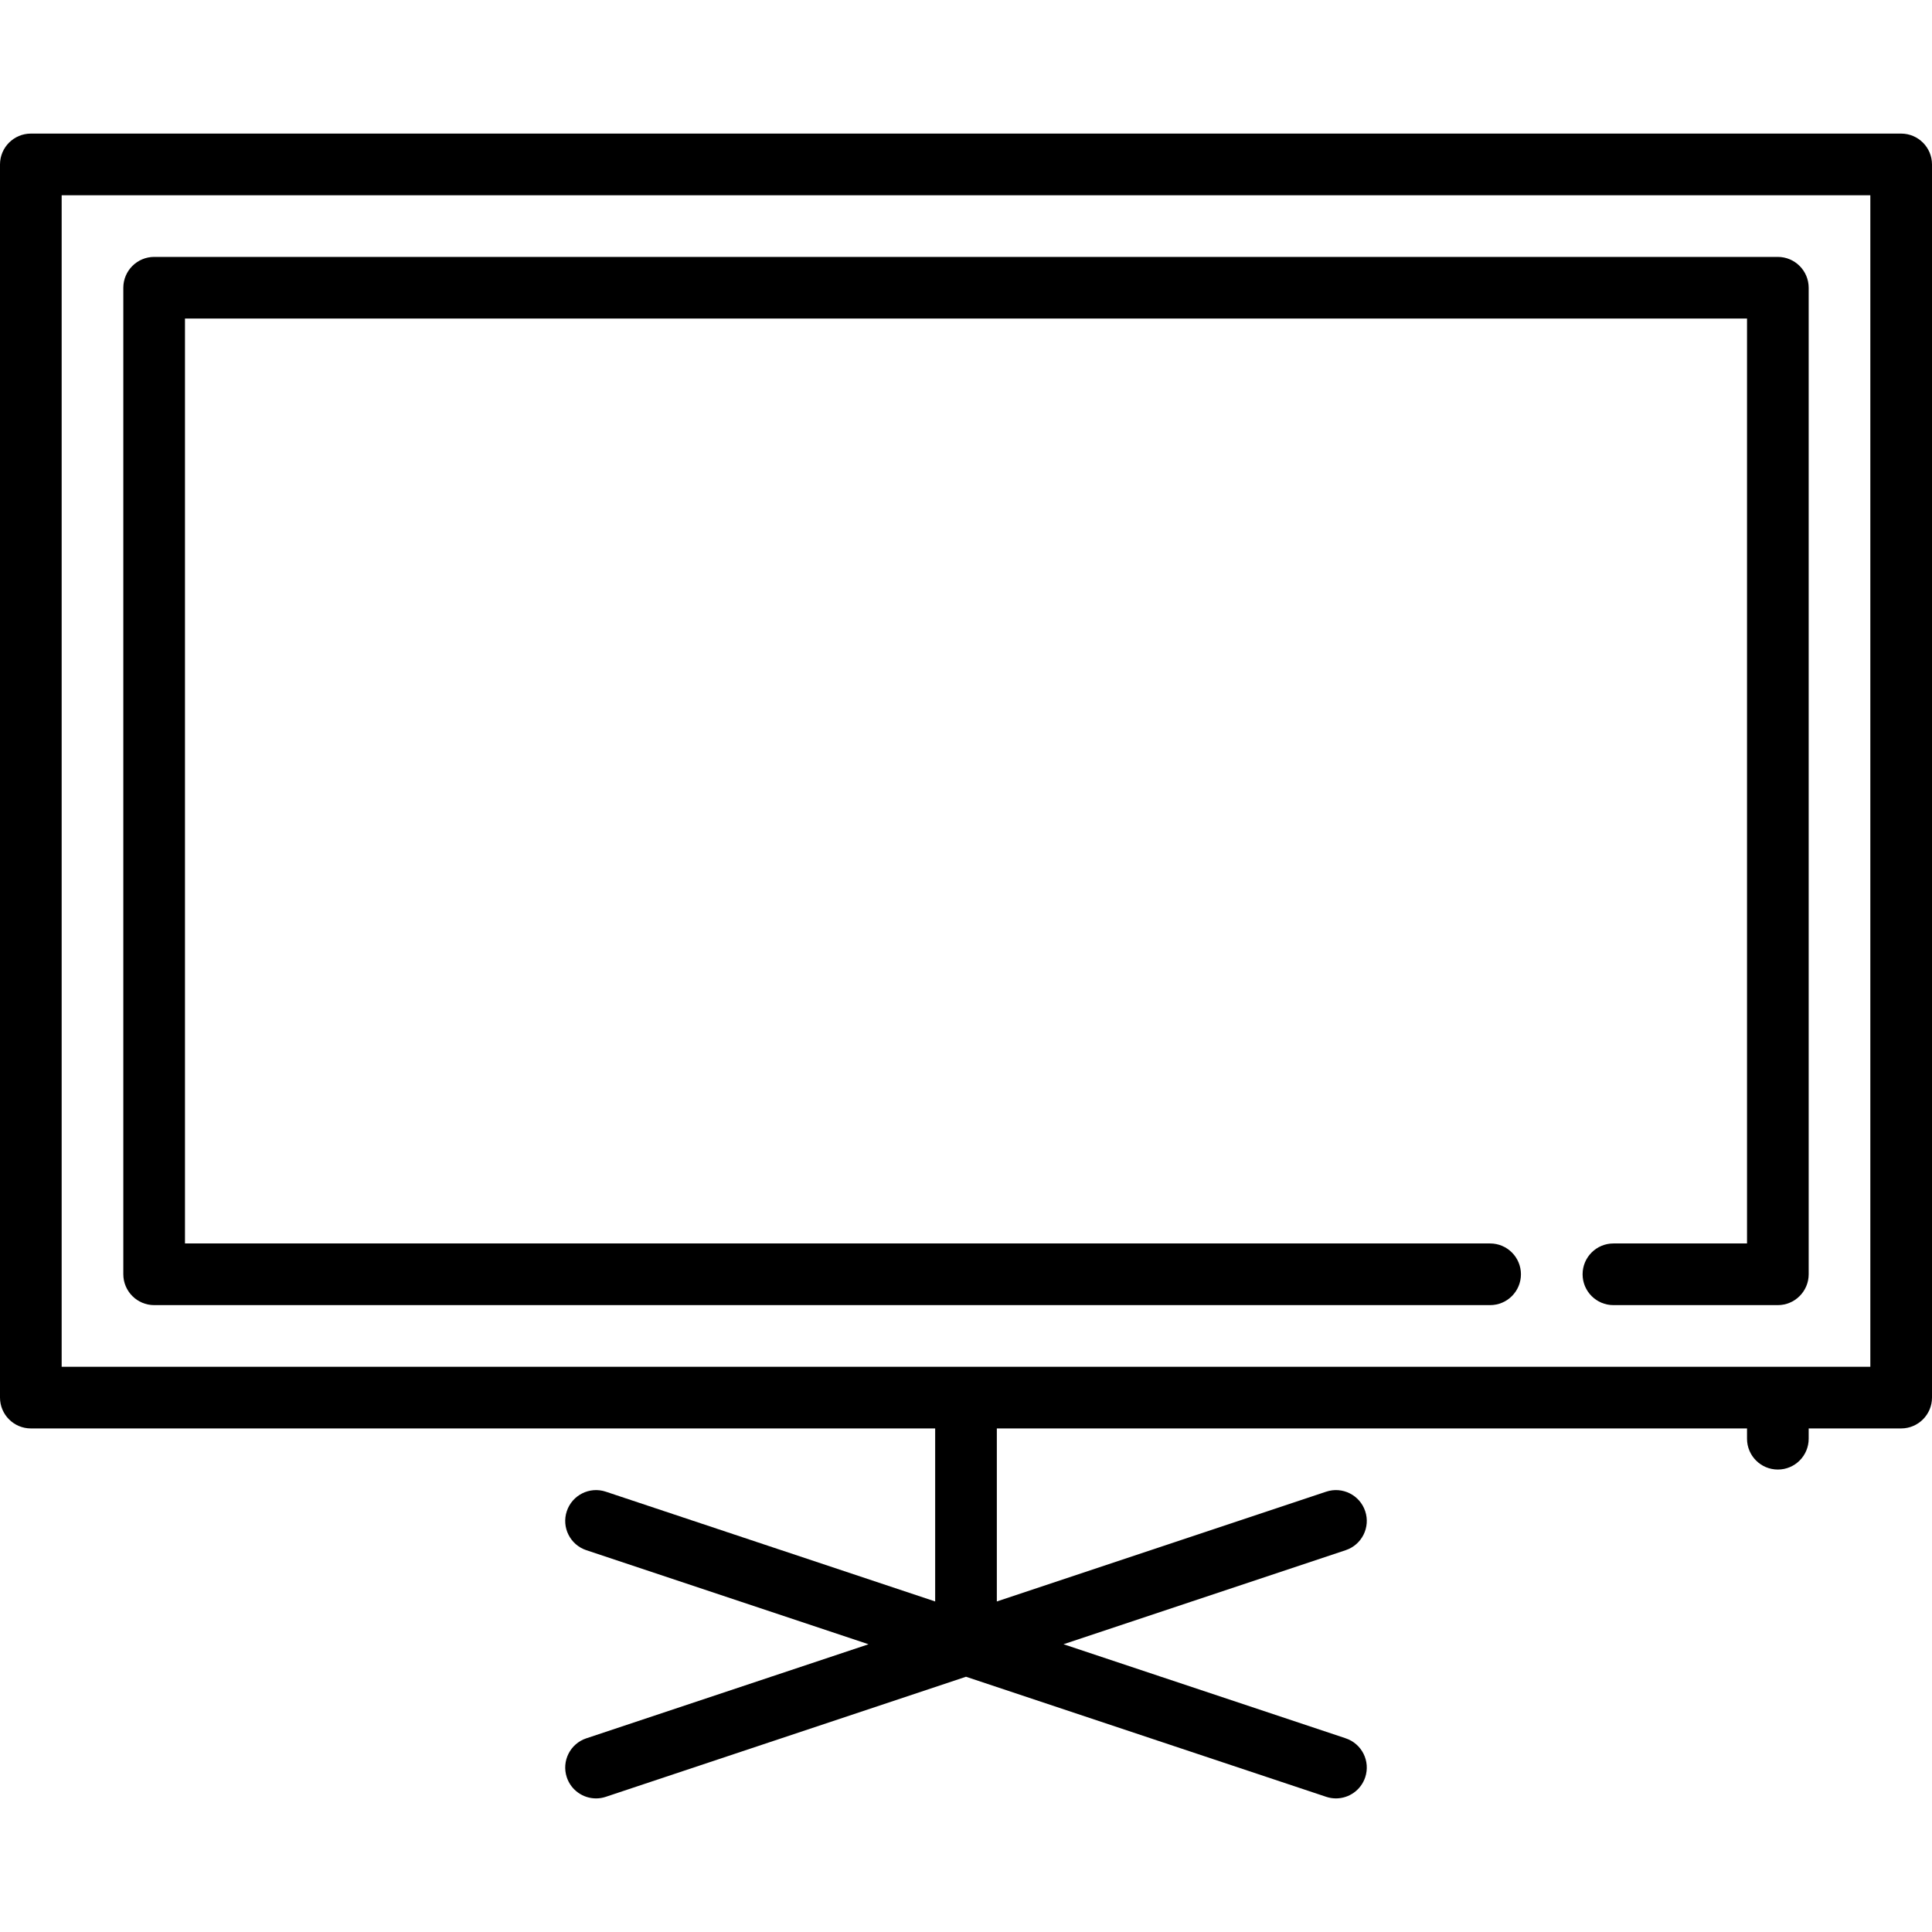
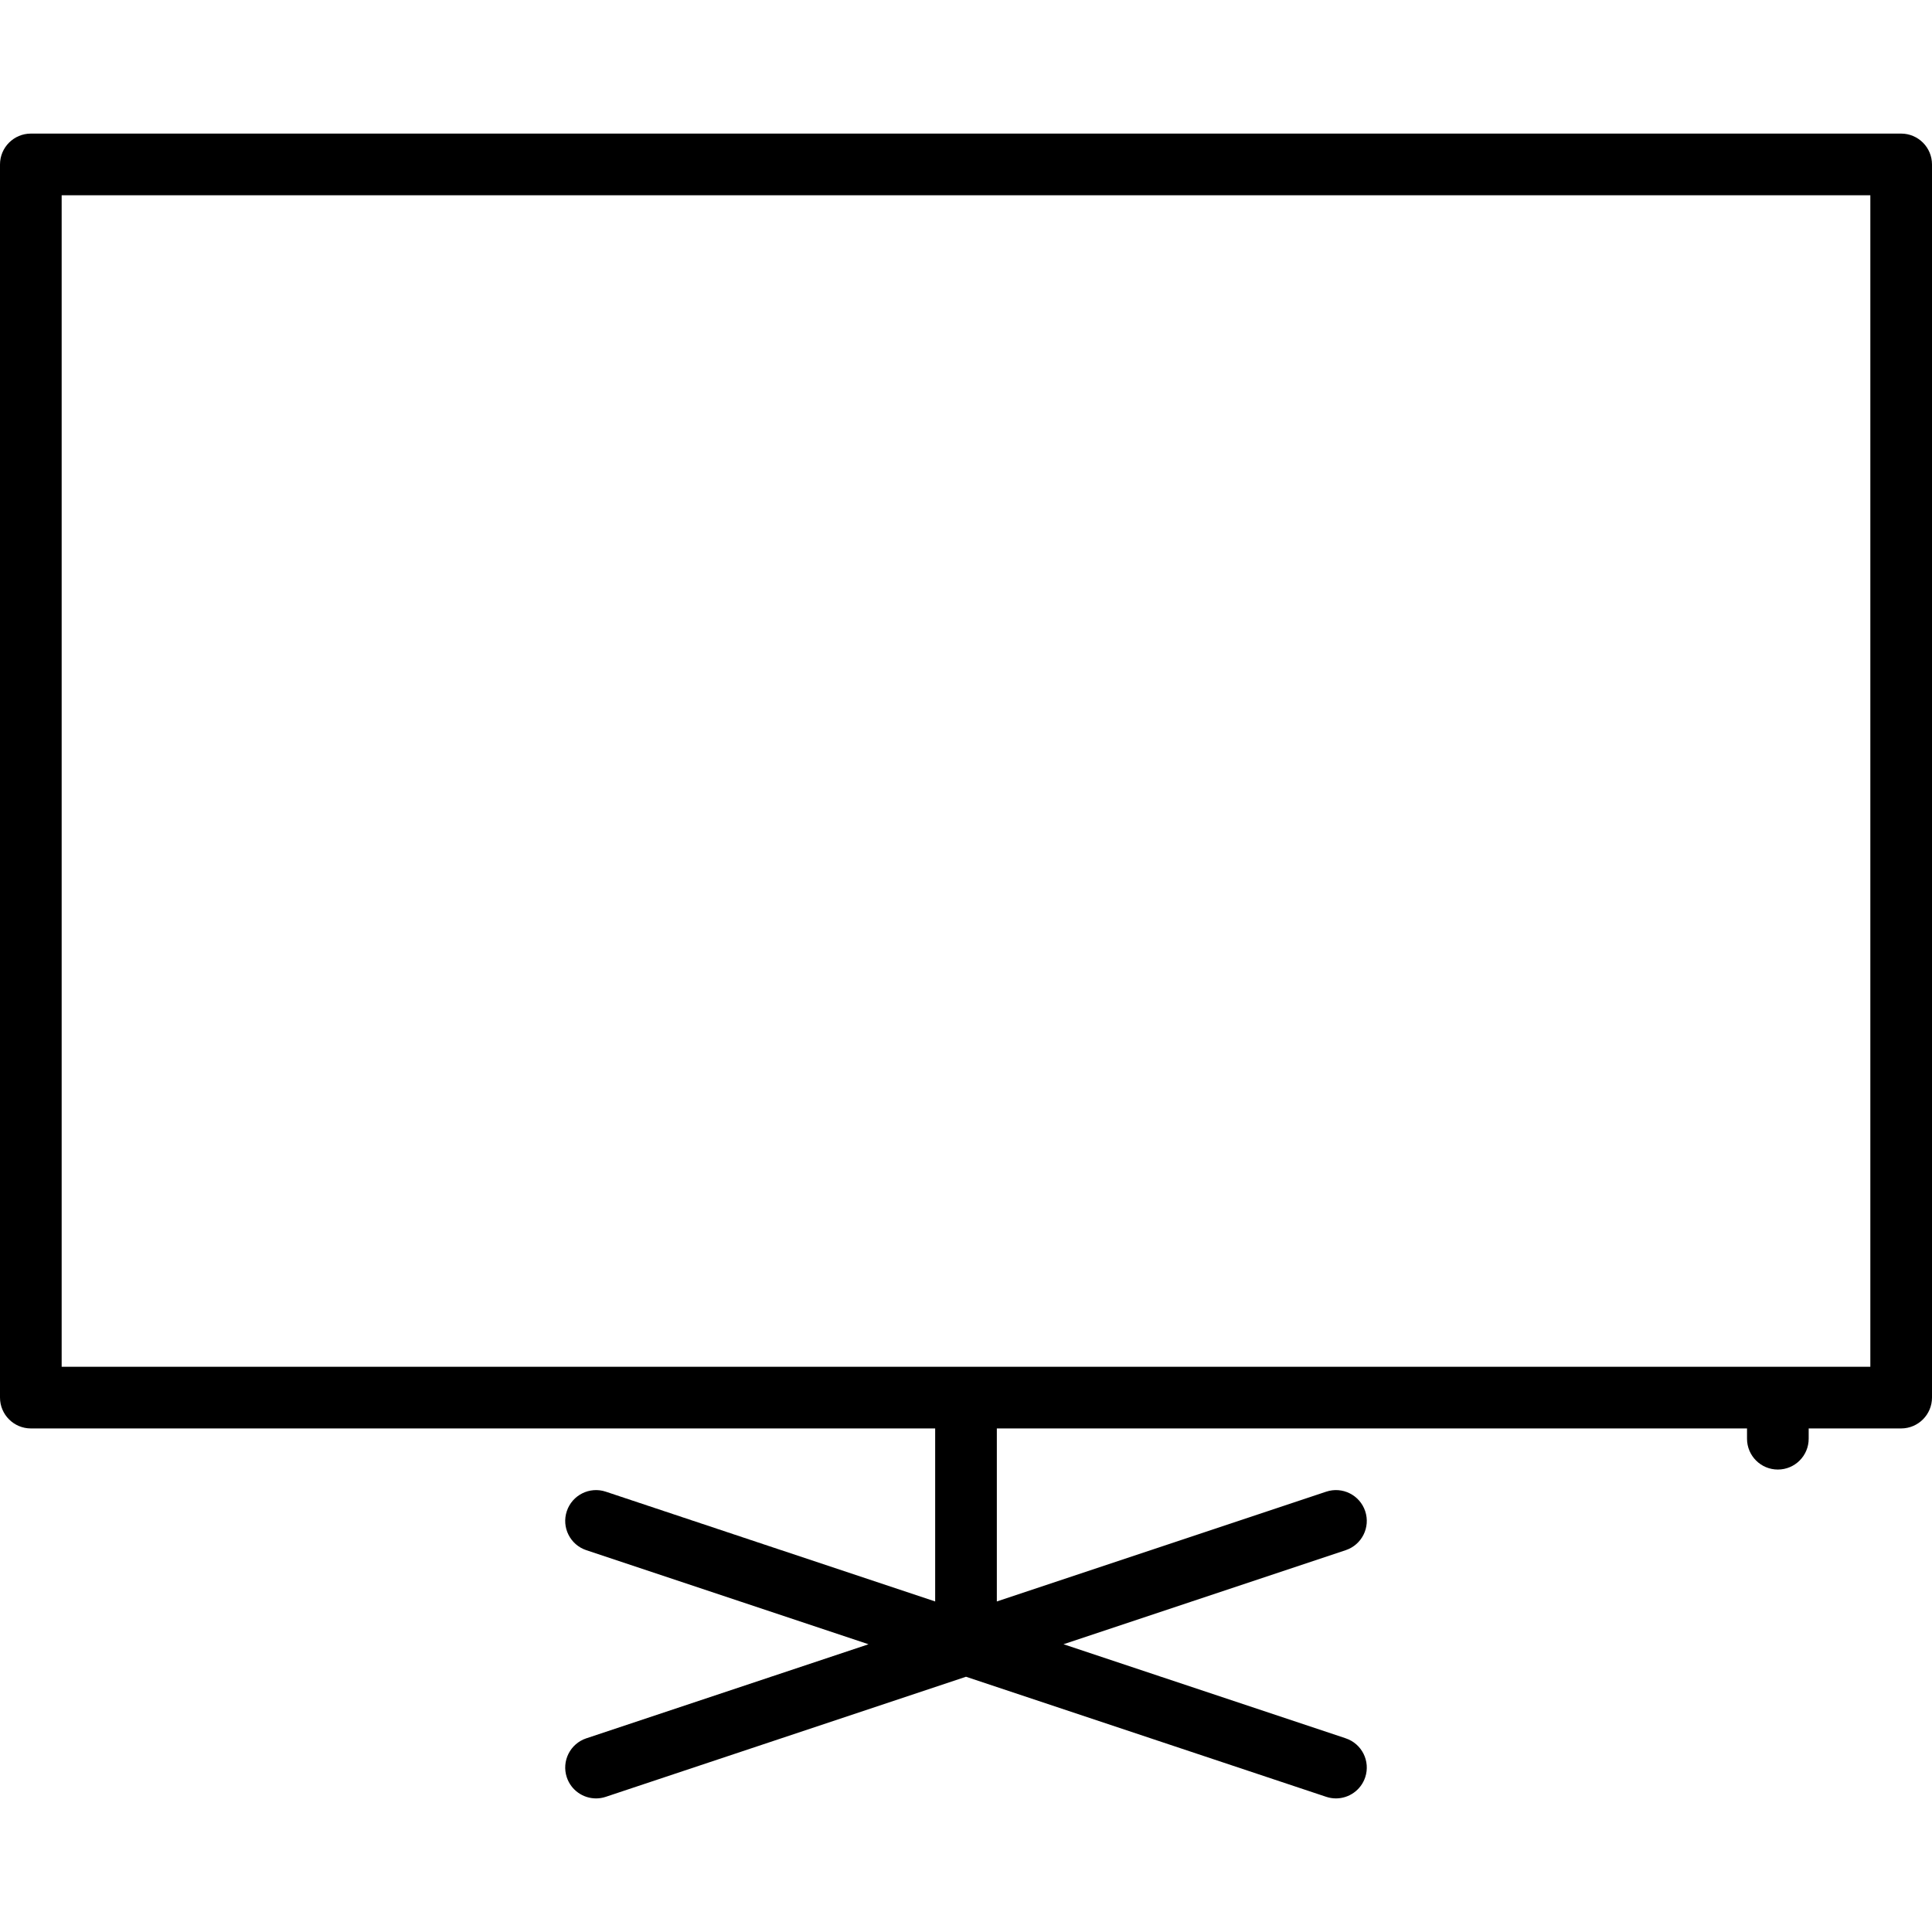
<svg xmlns="http://www.w3.org/2000/svg" fill="#000000" height="800px" width="800px" version="1.1" id="Layer_1" viewBox="0 0 470 470" xml:space="preserve">
  <g>
    <g>
      <g>
        <path d="M462.49,32.499H7.51c-4.142,0-7.51,3.368-7.51,7.51v299.98c0,4.142,3.368,7.51,7.51,7.51H227.5v42.094l-80.128-26.709     c-3.929-1.31-8.177,0.814-9.487,4.744s0.814,8.177,4.744,9.487l68.654,22.885l-68.654,22.885c-3.93,1.31-6.053,5.557-4.744,9.487     c1.048,3.143,3.974,5.13,7.114,5.13c0.786,0,1.586-0.125,2.373-0.387L235,407.904l87.628,29.209     c0.787,0.262,1.587,0.387,2.373,0.387c3.141,0,6.066-1.988,7.114-5.13c1.31-3.93-0.813-8.177-4.743-9.487l-68.655-22.885     l68.655-22.885c3.93-1.31,6.053-5.557,4.743-9.487c-1.311-3.93-5.557-6.054-9.487-4.744l-80.128,26.71v-42.094H425v2.5     c0,4.142,3.357,7.5,7.5,7.5s7.5-3.358,7.5-7.5v-2.5h22.49c4.143,0,7.51-3.368,7.51-7.51V40.008     C470,35.866,466.633,32.499,462.49,32.499z M455,332.498H15v-285h440V332.498z" />
-         <path d="M37.51,317.498H362.5c4.143,0,7.5-3.358,7.5-7.5c0-4.142-3.357-7.5-7.5-7.5H45v-225h380v225h-32.5     c-4.143,0-7.5,3.358-7.5,7.5c0,4.142,3.357,7.5,7.5,7.5h39.99c4.143,0,7.51-3.368,7.51-7.51V70.008c0-4.142-3.367-7.51-7.51-7.51     H37.51c-4.142,0-7.51,3.368-7.51,7.51v239.98C30,314.13,33.368,317.498,37.51,317.498z" />
      </g>
    </g>
  </g>
</svg>